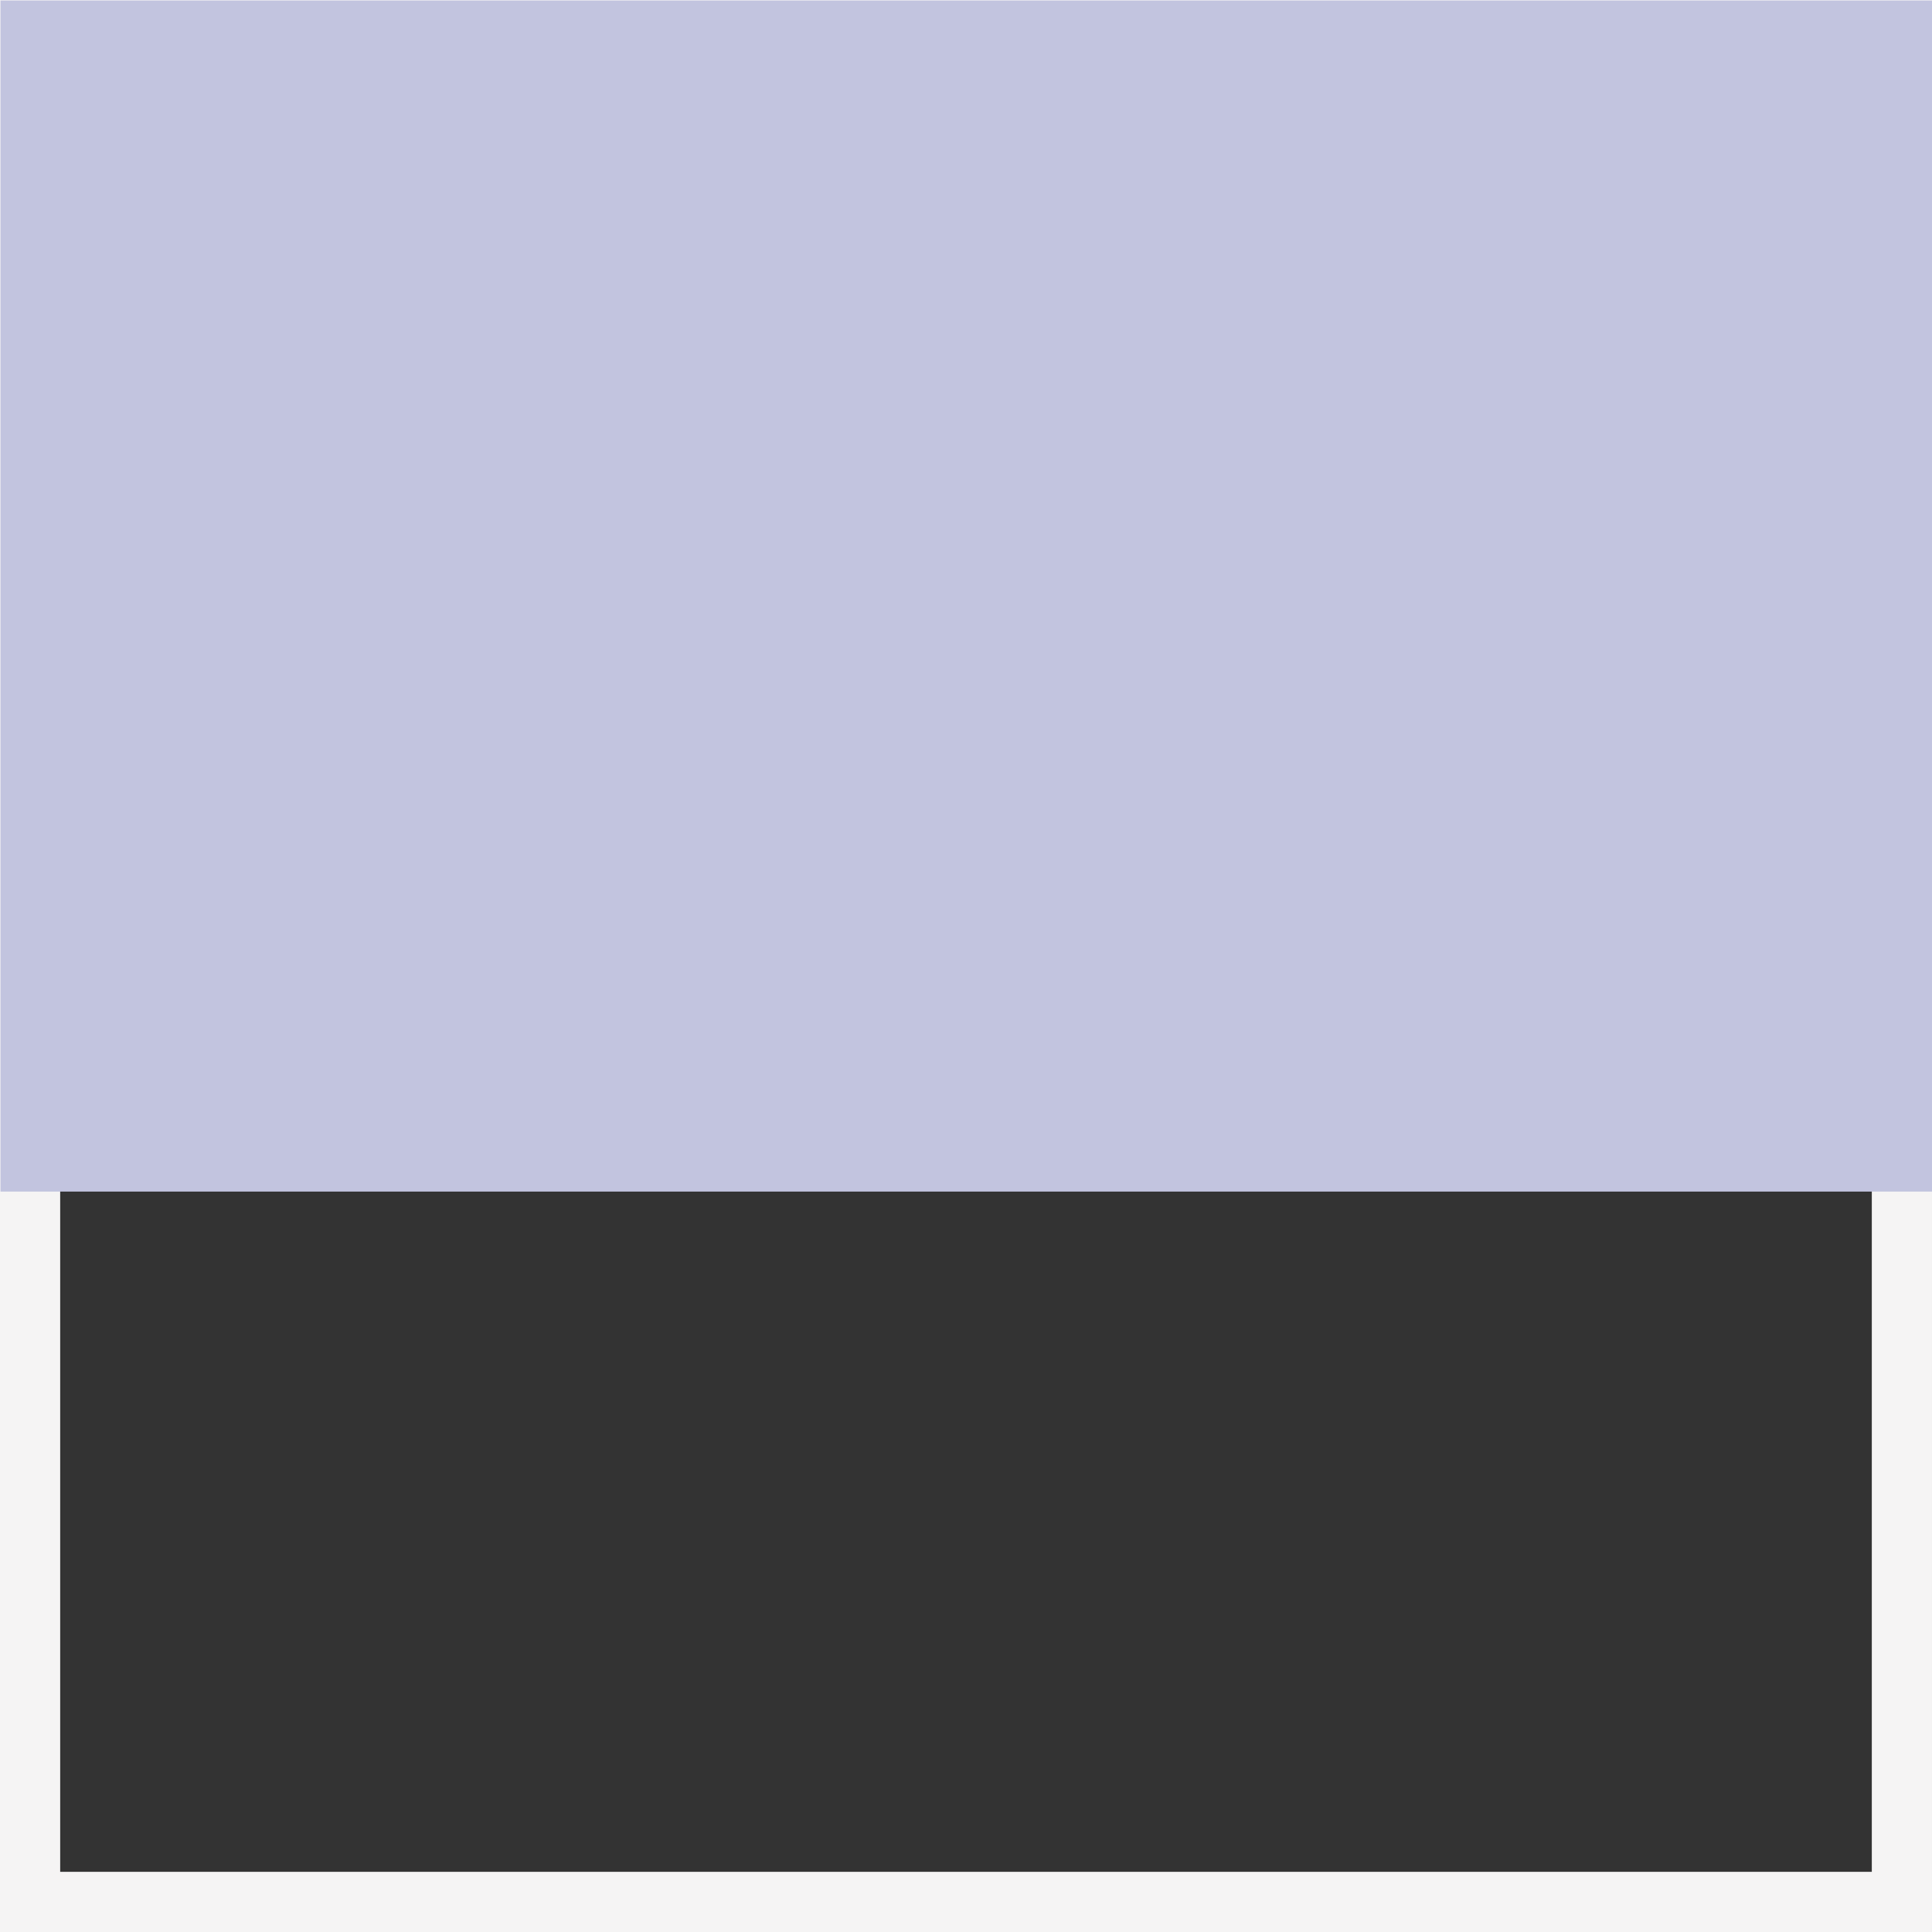
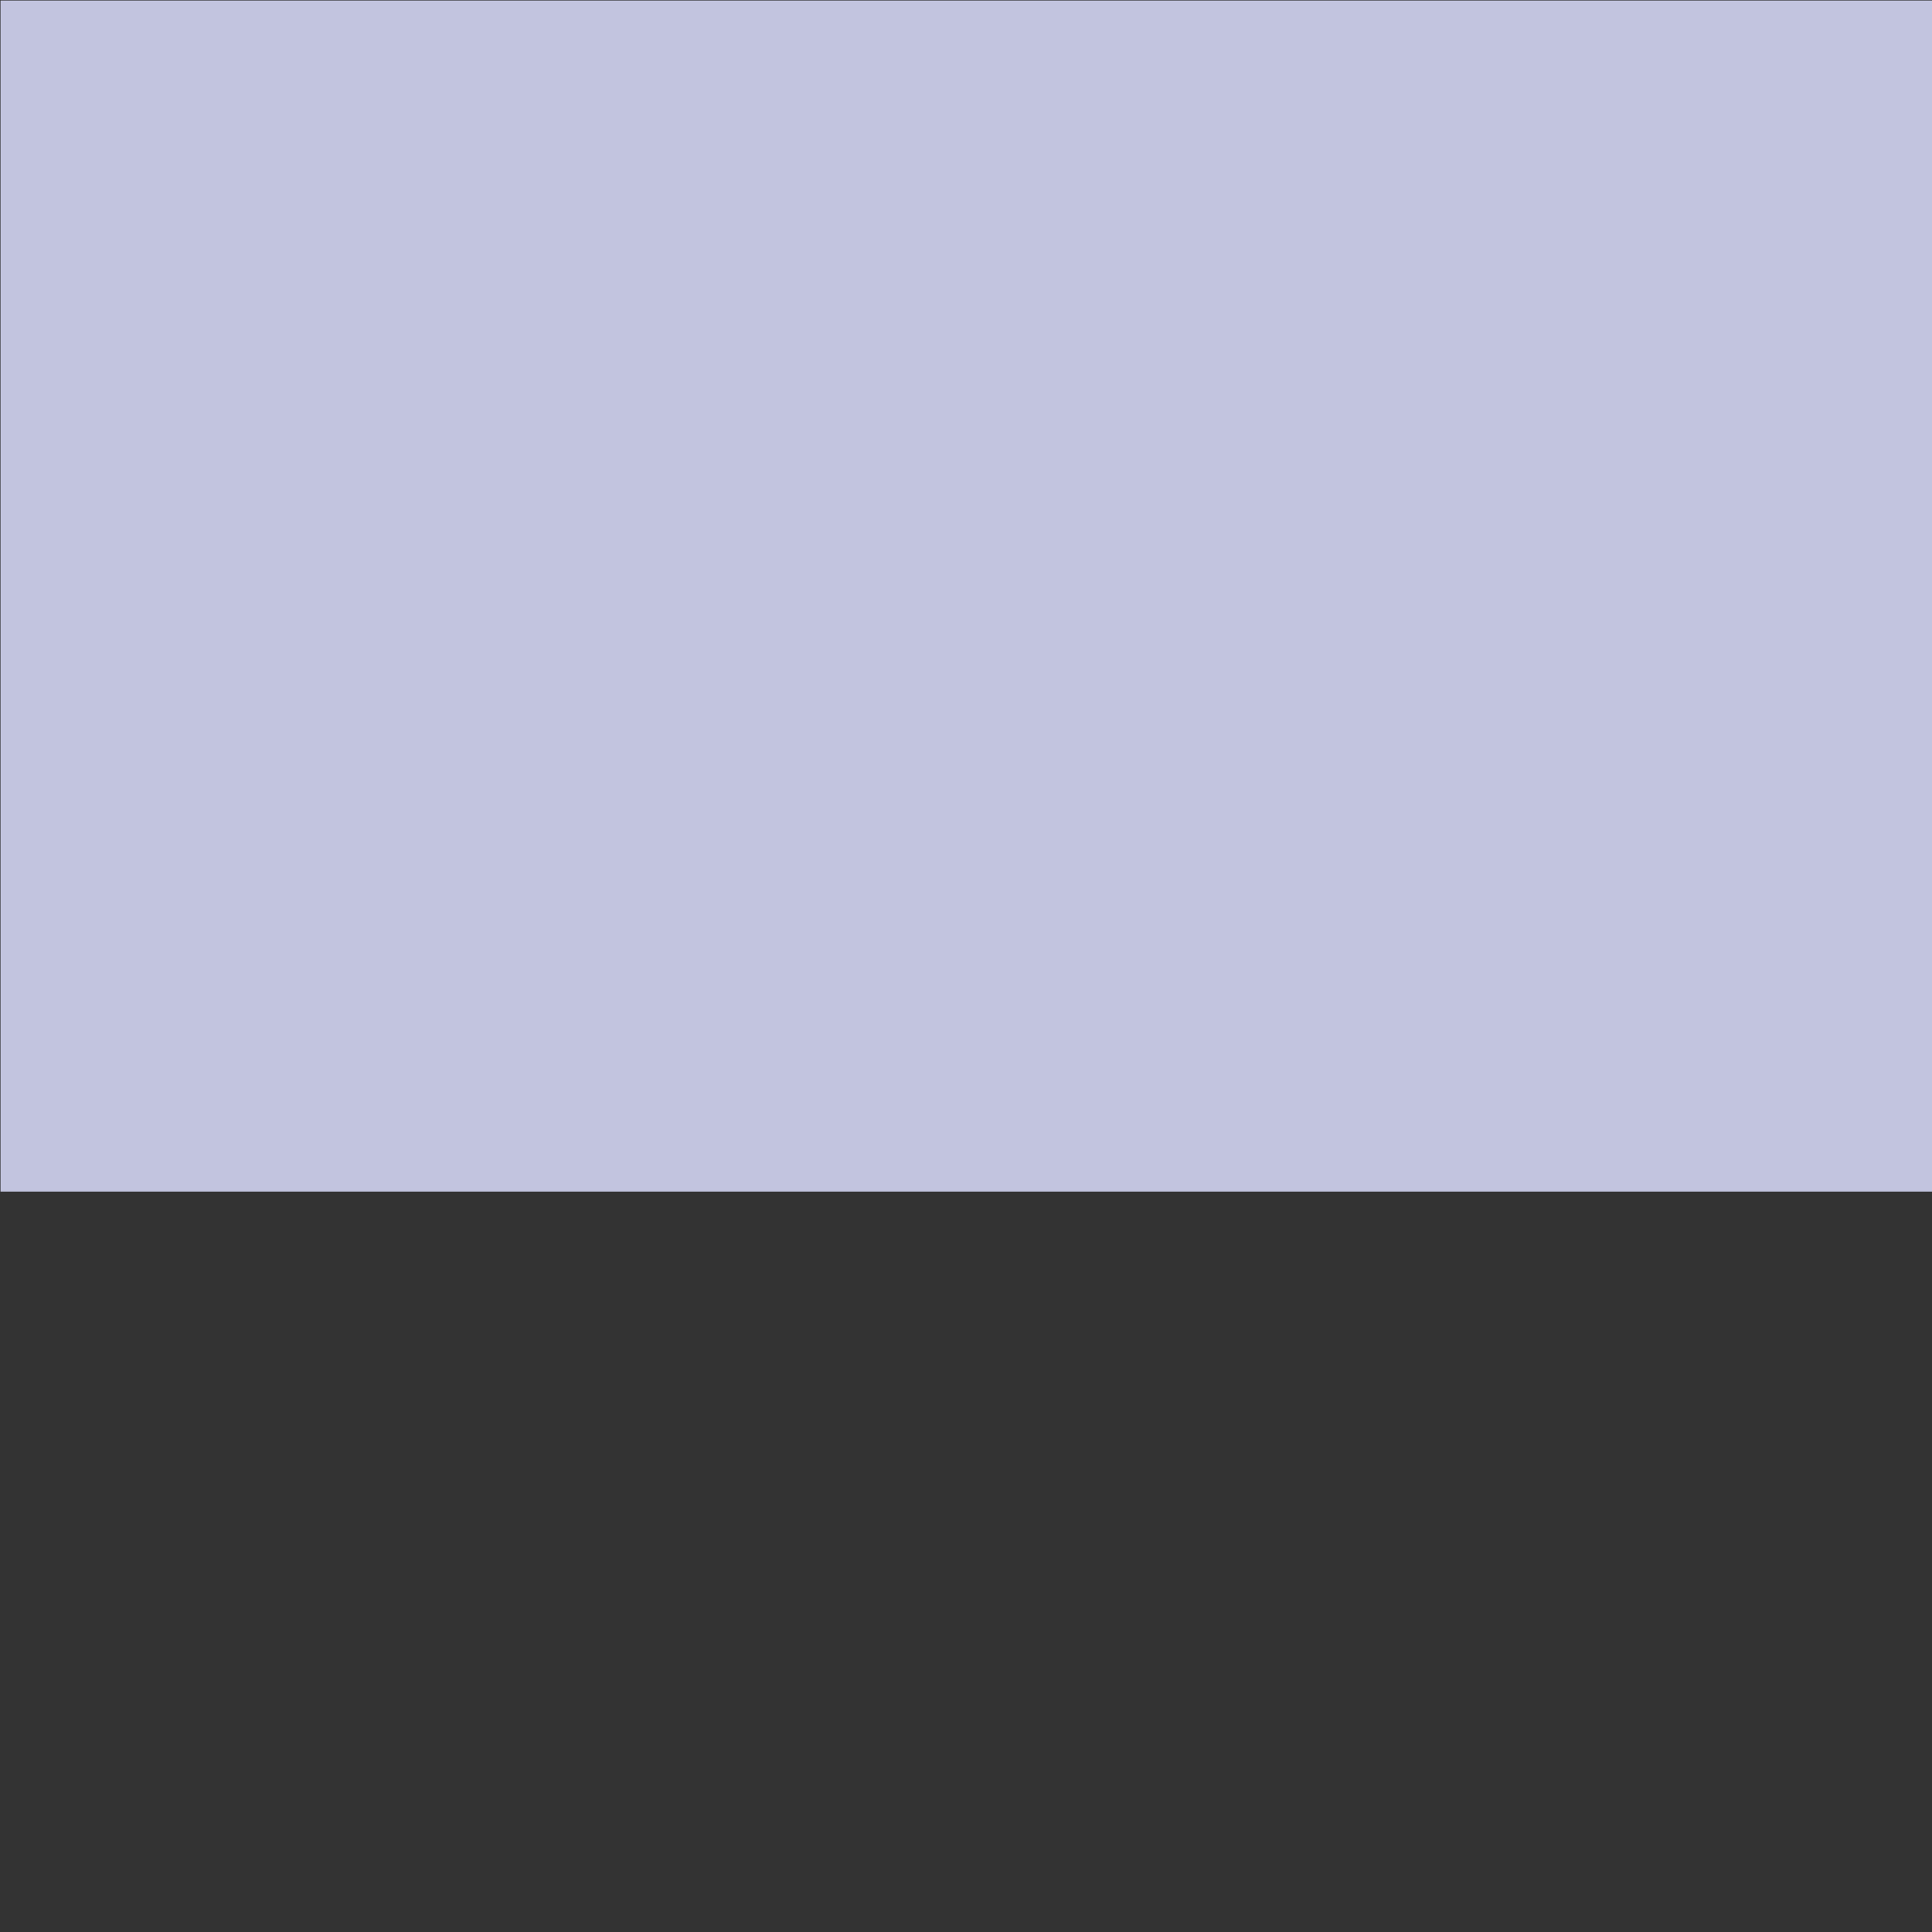
<svg xmlns="http://www.w3.org/2000/svg" width="642.001" height="642" viewBox="0 0 642.001 642">
  <rect x="0" y="0" width="642.001" height="642" fill="#333333" stroke="none" />
  <g id="Gruppe_6039" data-name="Gruppe 6039" transform="translate(0.166 0.165)">
    <g id="Rechteck_2932" data-name="Rechteck 2932" transform="translate(-0.166 -0.165)" fill="none" stroke="#f5f4f4" stroke-width="20">
-       <rect width="642" height="642" stroke="none" />
-       <rect x="10" y="10" width="622" height="622" fill="none" />
-     </g>
+       </g>
    <rect id="Rechteck_2933" data-name="Rechteck 2933" width="641.835" height="395.798" transform="translate(0 0.001)" fill="#c2c4df" />
  </g>
</svg>